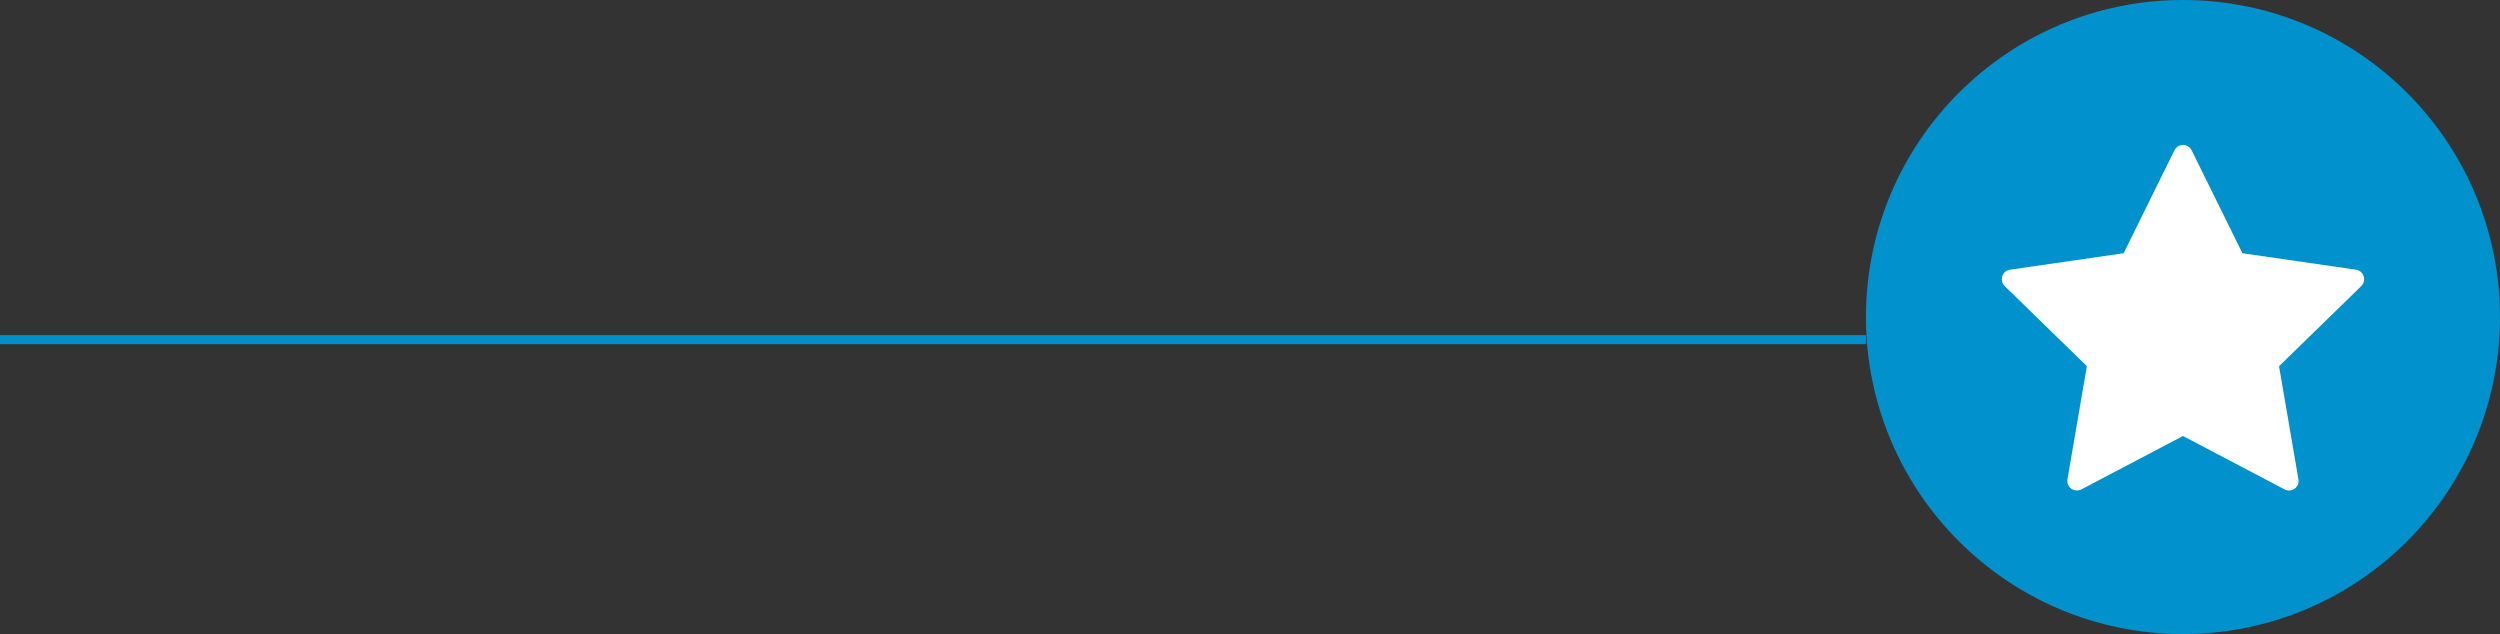
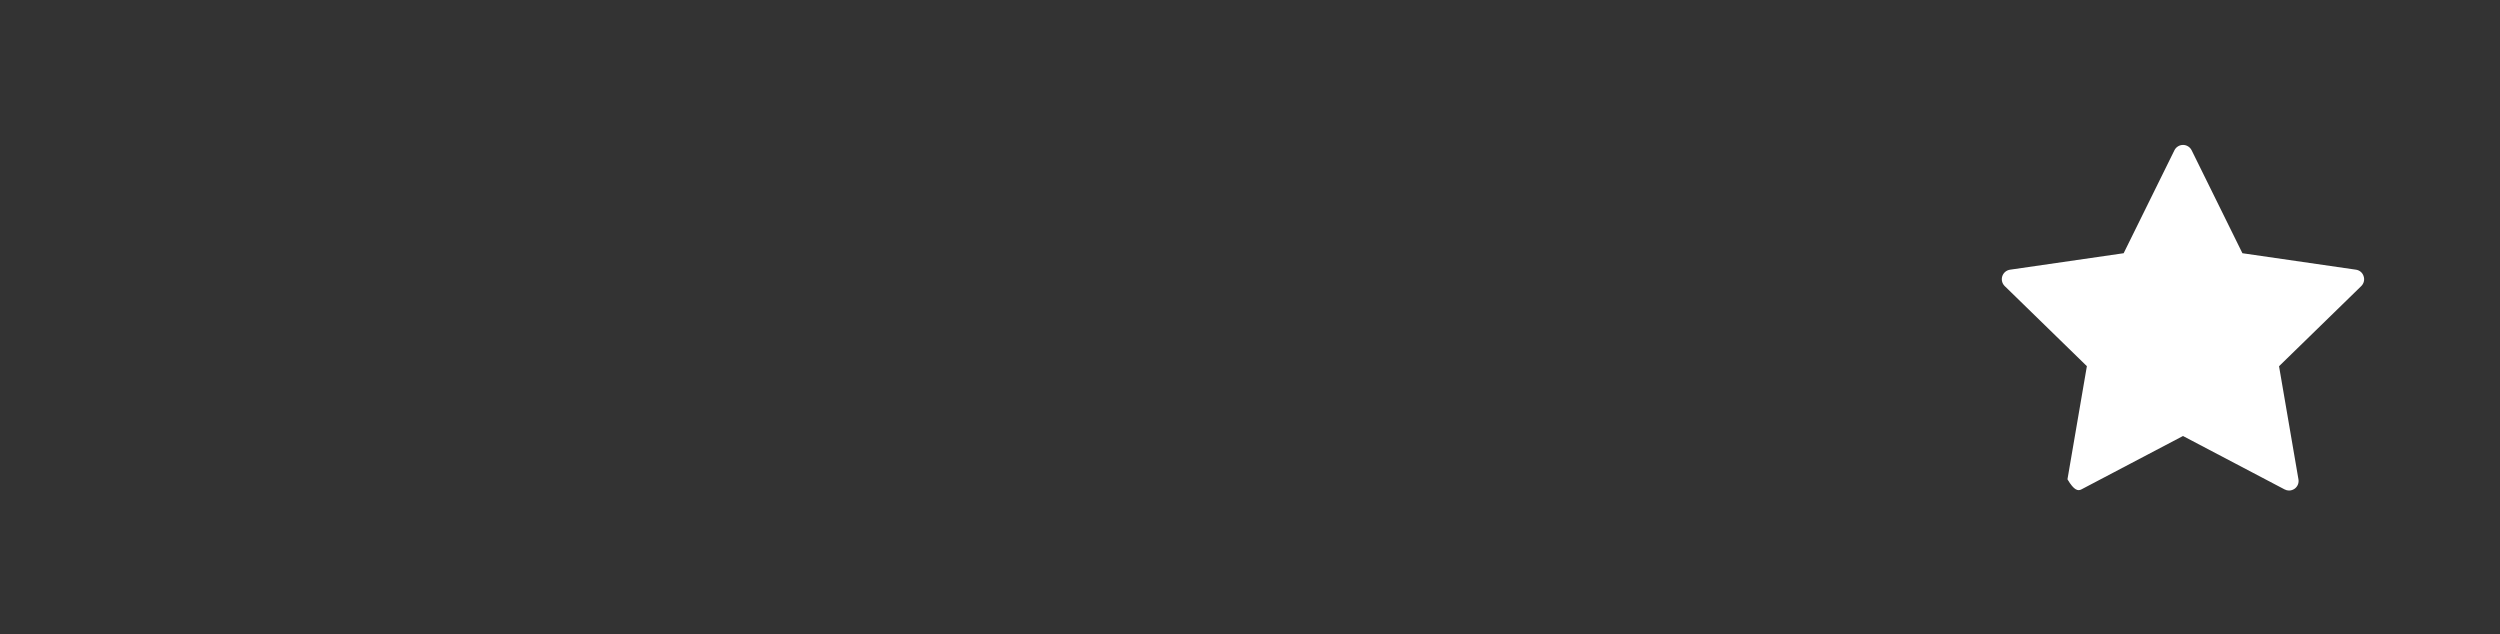
<svg xmlns="http://www.w3.org/2000/svg" width="276" height="70" viewBox="0 0 276 70" fill="none">
  <rect x="0" y="0" width="276" height="70" fill="#333333" stroke="none" />
-   <circle cx="241" cy="35" r="35" fill="#0191CD" />
-   <line y1="37.5" x2="206" y2="37.5" stroke="#0091CD" />
-   <path d="M260.105 29.774L247.563 27.956L241.957 16.591C241.78 16.231 241.408 16 241.007 16C240.605 16 240.234 16.231 240.056 16.591L234.451 27.956L221.908 29.774C221.507 29.834 221.177 30.111 221.052 30.494C220.928 30.878 221.029 31.297 221.318 31.581L230.391 40.425L228.248 52.914C228.176 53.311 228.342 53.712 228.668 53.948C228.993 54.183 229.429 54.213 229.784 54.031L241.002 48.135L252.219 54.031C252.374 54.114 252.545 54.156 252.709 54.156C252.928 54.156 253.145 54.084 253.329 53.955C253.655 53.719 253.819 53.318 253.749 52.921L251.606 40.431L260.679 31.588C260.968 31.304 261.076 30.884 260.945 30.501C260.832 30.111 260.502 29.834 260.105 29.774Z" fill="white" />
+   <path d="M260.105 29.774L247.563 27.956L241.957 16.591C241.78 16.231 241.408 16 241.007 16C240.605 16 240.234 16.231 240.056 16.591L234.451 27.956L221.908 29.774C221.507 29.834 221.177 30.111 221.052 30.494C220.928 30.878 221.029 31.297 221.318 31.581L230.391 40.425L228.248 52.914C228.993 54.183 229.429 54.213 229.784 54.031L241.002 48.135L252.219 54.031C252.374 54.114 252.545 54.156 252.709 54.156C252.928 54.156 253.145 54.084 253.329 53.955C253.655 53.719 253.819 53.318 253.749 52.921L251.606 40.431L260.679 31.588C260.968 31.304 261.076 30.884 260.945 30.501C260.832 30.111 260.502 29.834 260.105 29.774Z" fill="white" />
</svg>